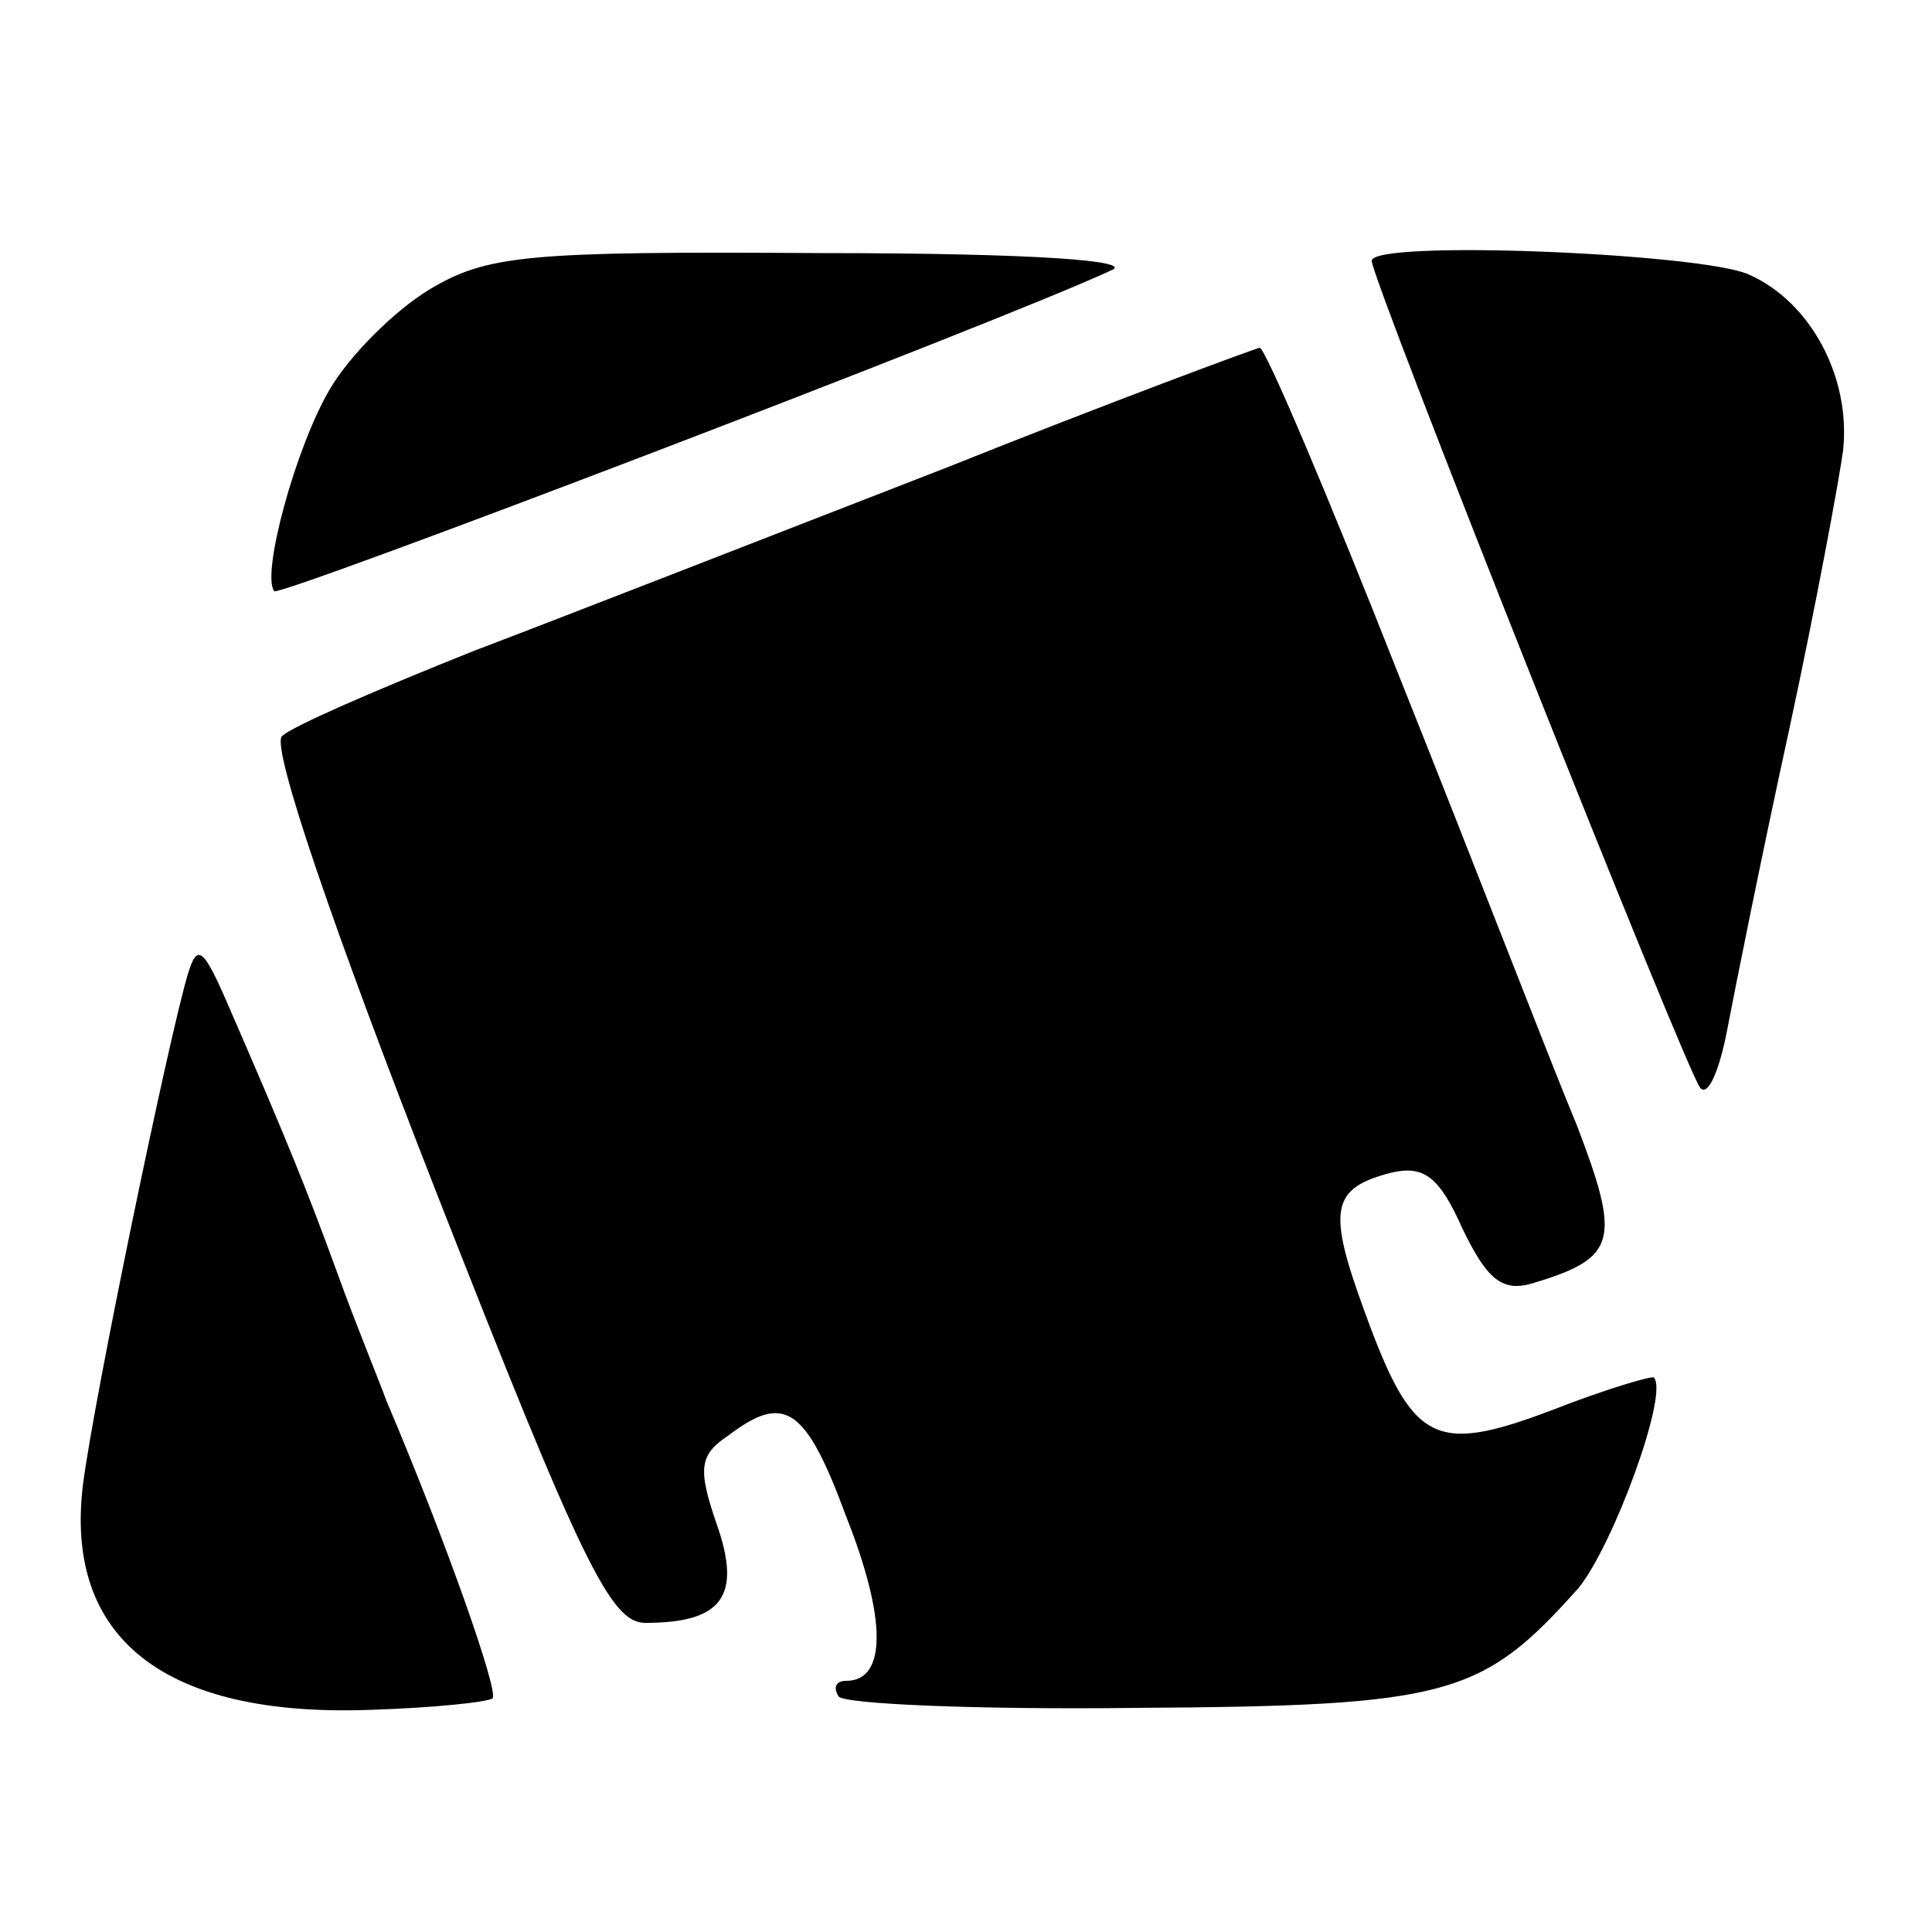
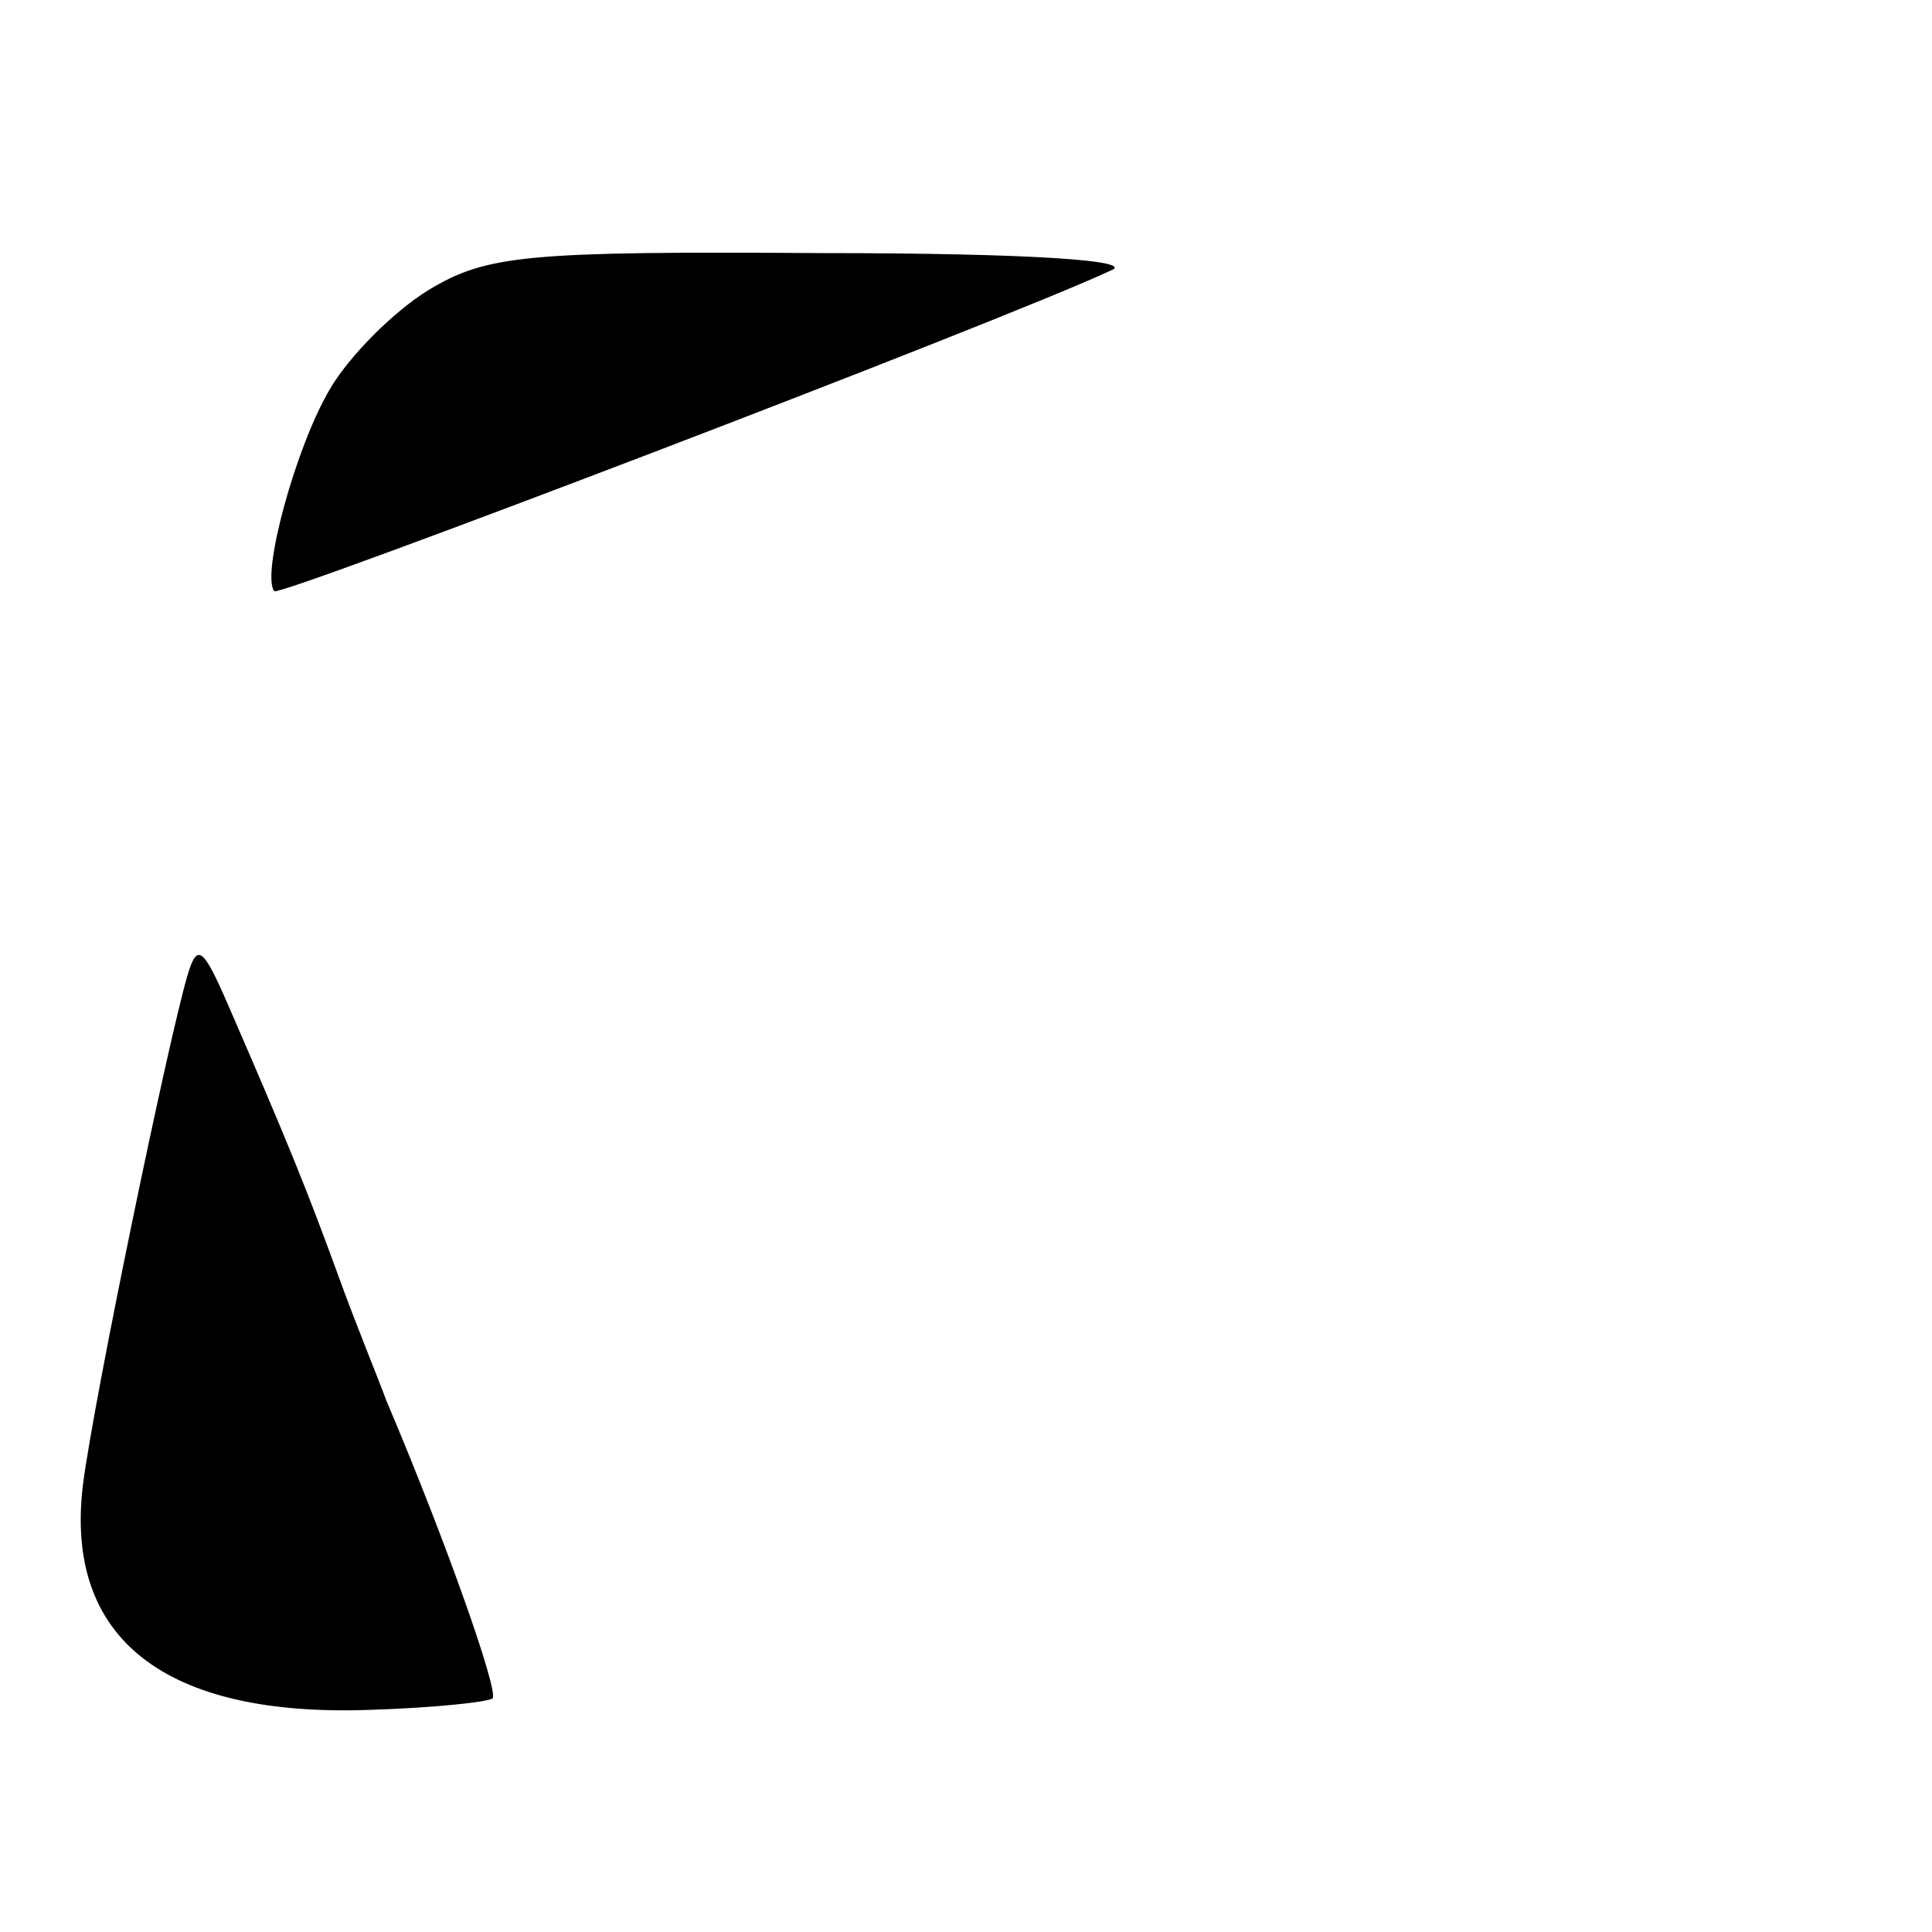
<svg xmlns="http://www.w3.org/2000/svg" version="1.0" width="100pt" height="100pt" viewBox="0 0 100 100" preserveAspectRatio="xMidYMid meet">
  <g transform="translate(0,100) scale(0.1,-0.1)" fill="#000000" stroke="none">
    <path d="M222 850 c-18 -11 -41 -34 -51 -51 -18 -30 -36 -97 -29 -105 3 -3 375 139 433 166 13 5 -39 9 -150 9 -153 1 -173 -1 -203 -19z" />
-     <path d="M710 865 c0 -10 163 -420 170 -428 4 -5 10 9 14 30 4 21 18 91 32 155 14 65 26 130 28 145 4 38 -17 77 -49 91 -25 11 -195 18 -195 7z" />
-     <path d="M490 758 c-85 -33 -195 -76 -245 -95 -50 -20 -94 -39 -99 -44 -6 -5 27 -101 79 -234 76 -194 91 -225 109 -225 40 0 50 14 37 51 -10 29 -9 36 6 46 29 22 40 15 61 -42 21 -53 21 -85 0 -85 -5 0 -7 -3 -4 -8 2 -4 72 -7 154 -6 162 1 179 6 229 62 18 22 47 101 39 109 -1 1 -25 -6 -53 -17 -61 -23 -72 -17 -97 52 -19 52 -17 63 14 71 17 4 25 -2 37 -29 13 -27 21 -33 37 -28 43 13 45 22 22 82 -13 31 -53 135 -91 230 -37 94 -70 172 -73 172 -4 -1 -77 -28 -162 -62z" />
    <path d="M97 495 c-10 -34 -48 -217 -54 -263 -10 -80 42 -121 149 -117 32 1 61 4 63 6 3 4 -24 81 -55 154 -4 11 -16 40 -25 65 -16 44 -27 71 -57 140 -13 30 -16 32 -21 15z" />
  </g>
</svg>